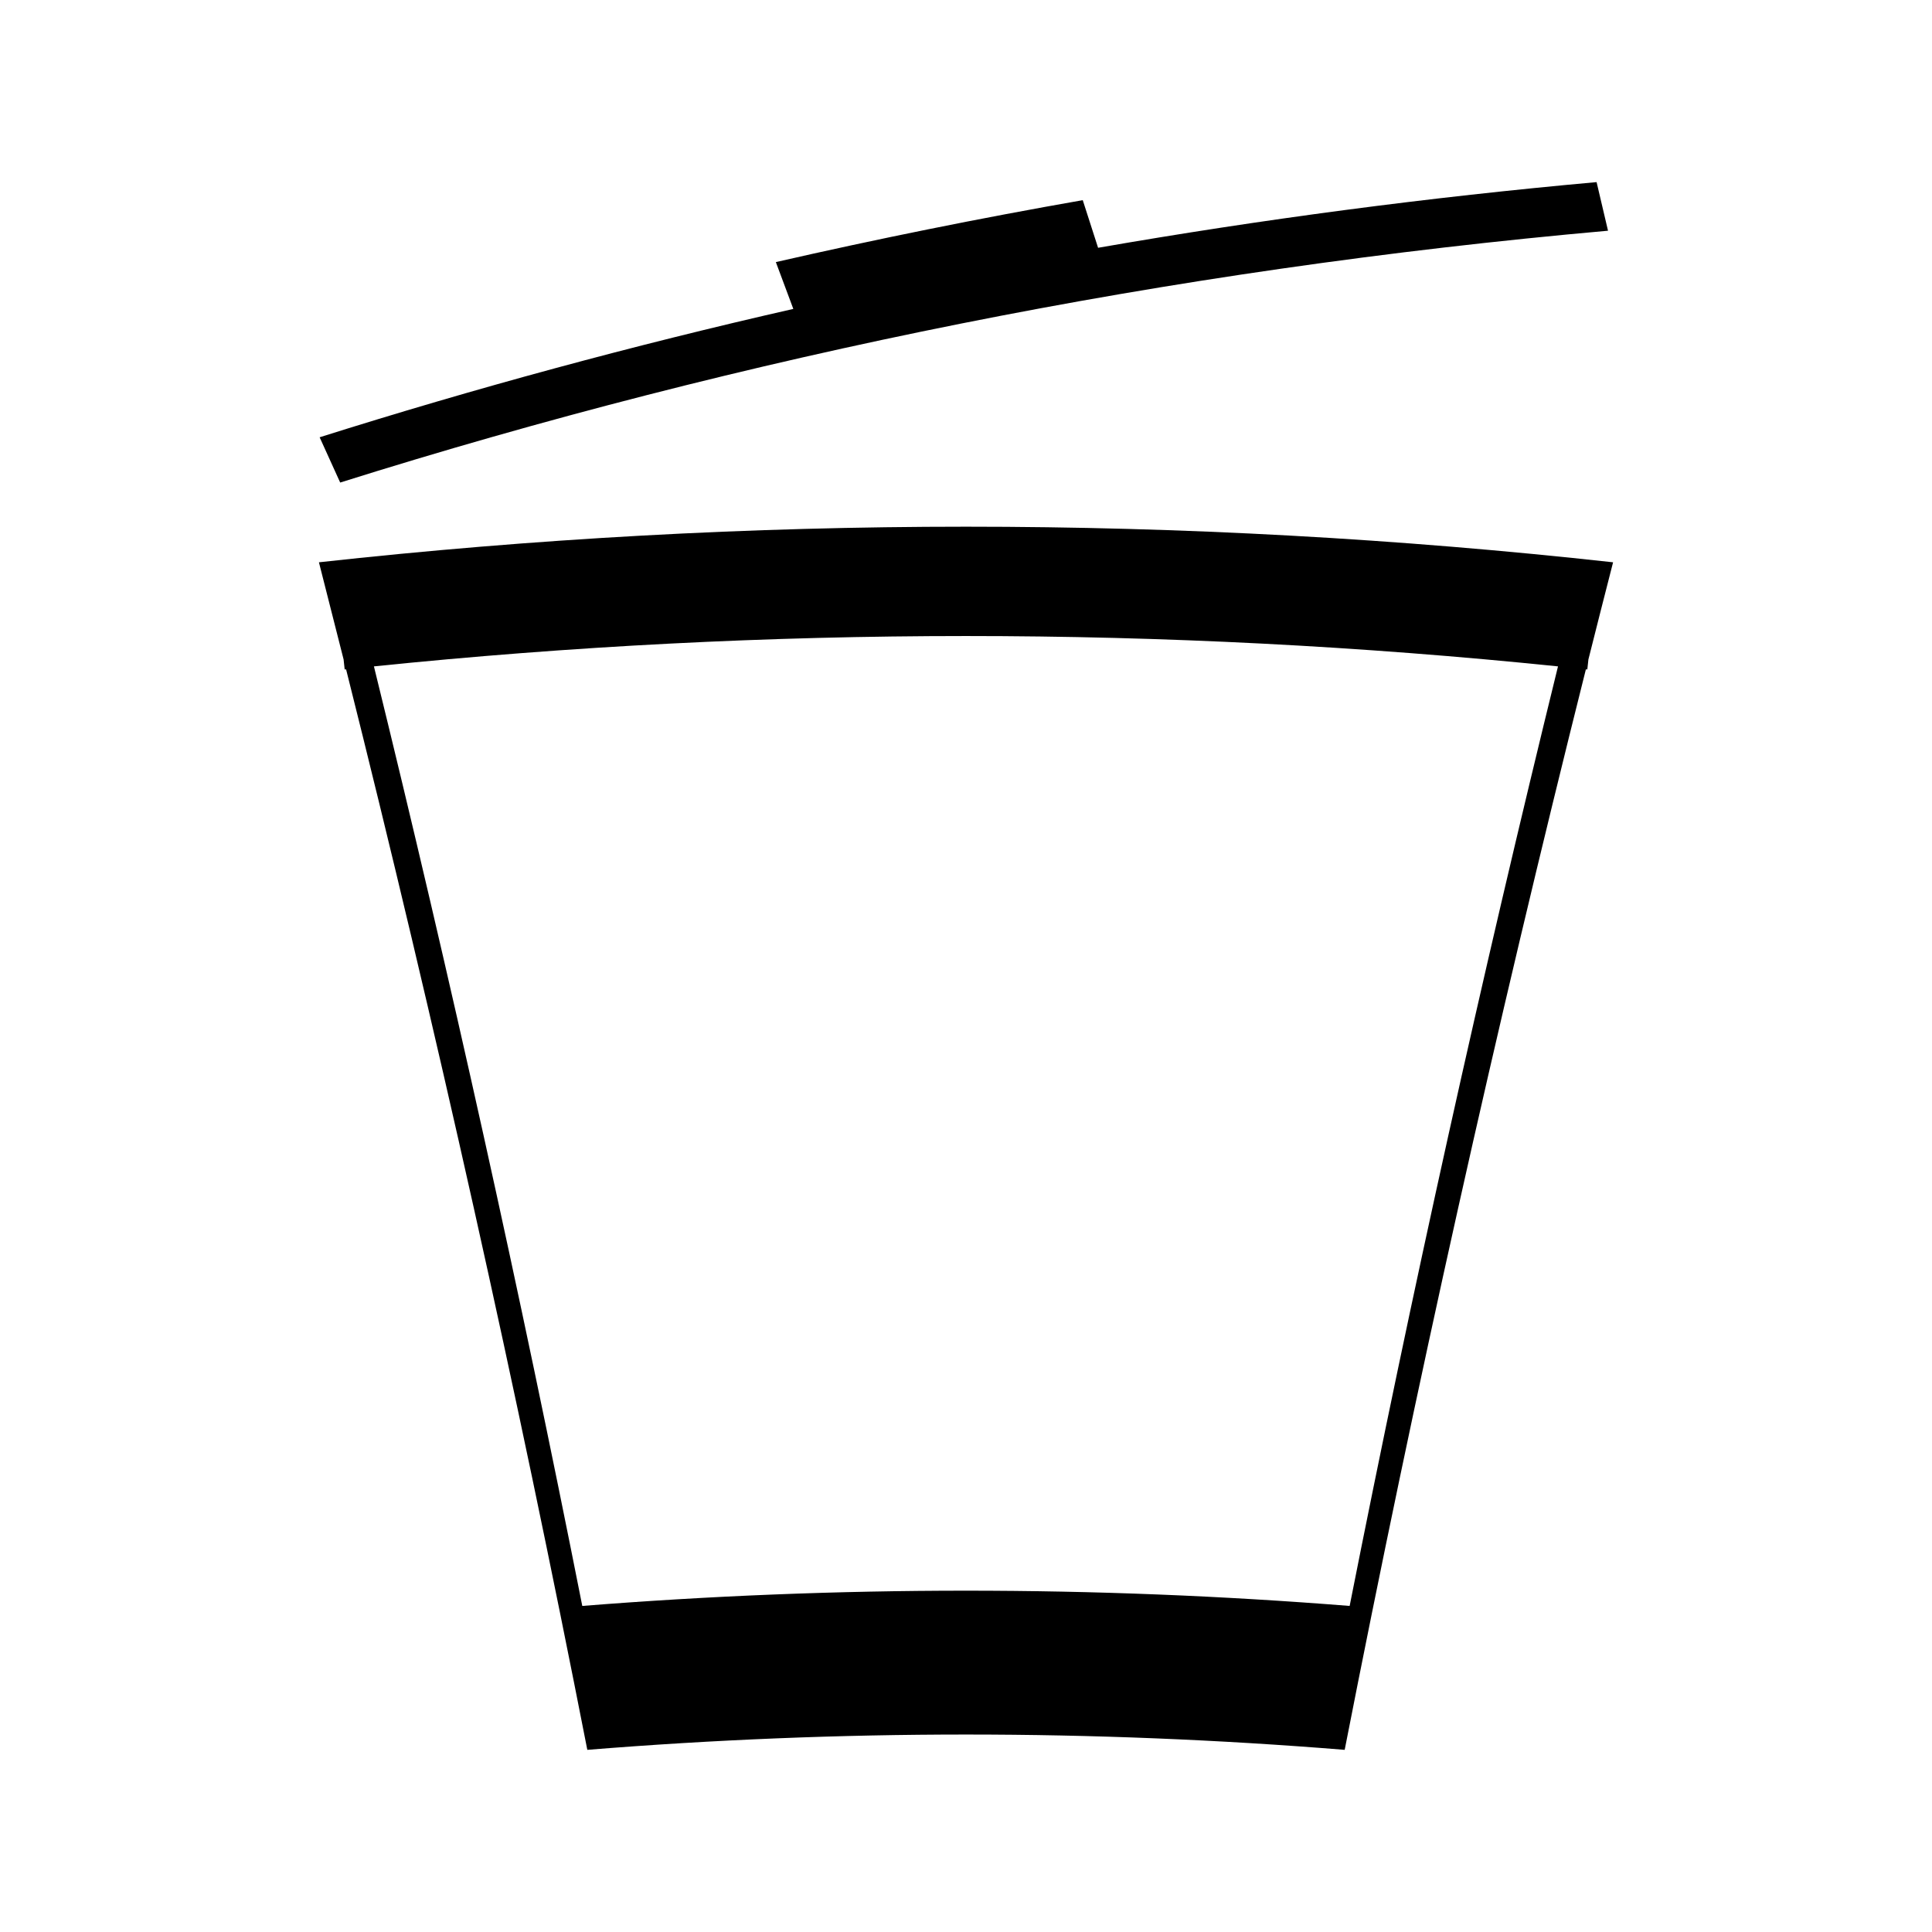
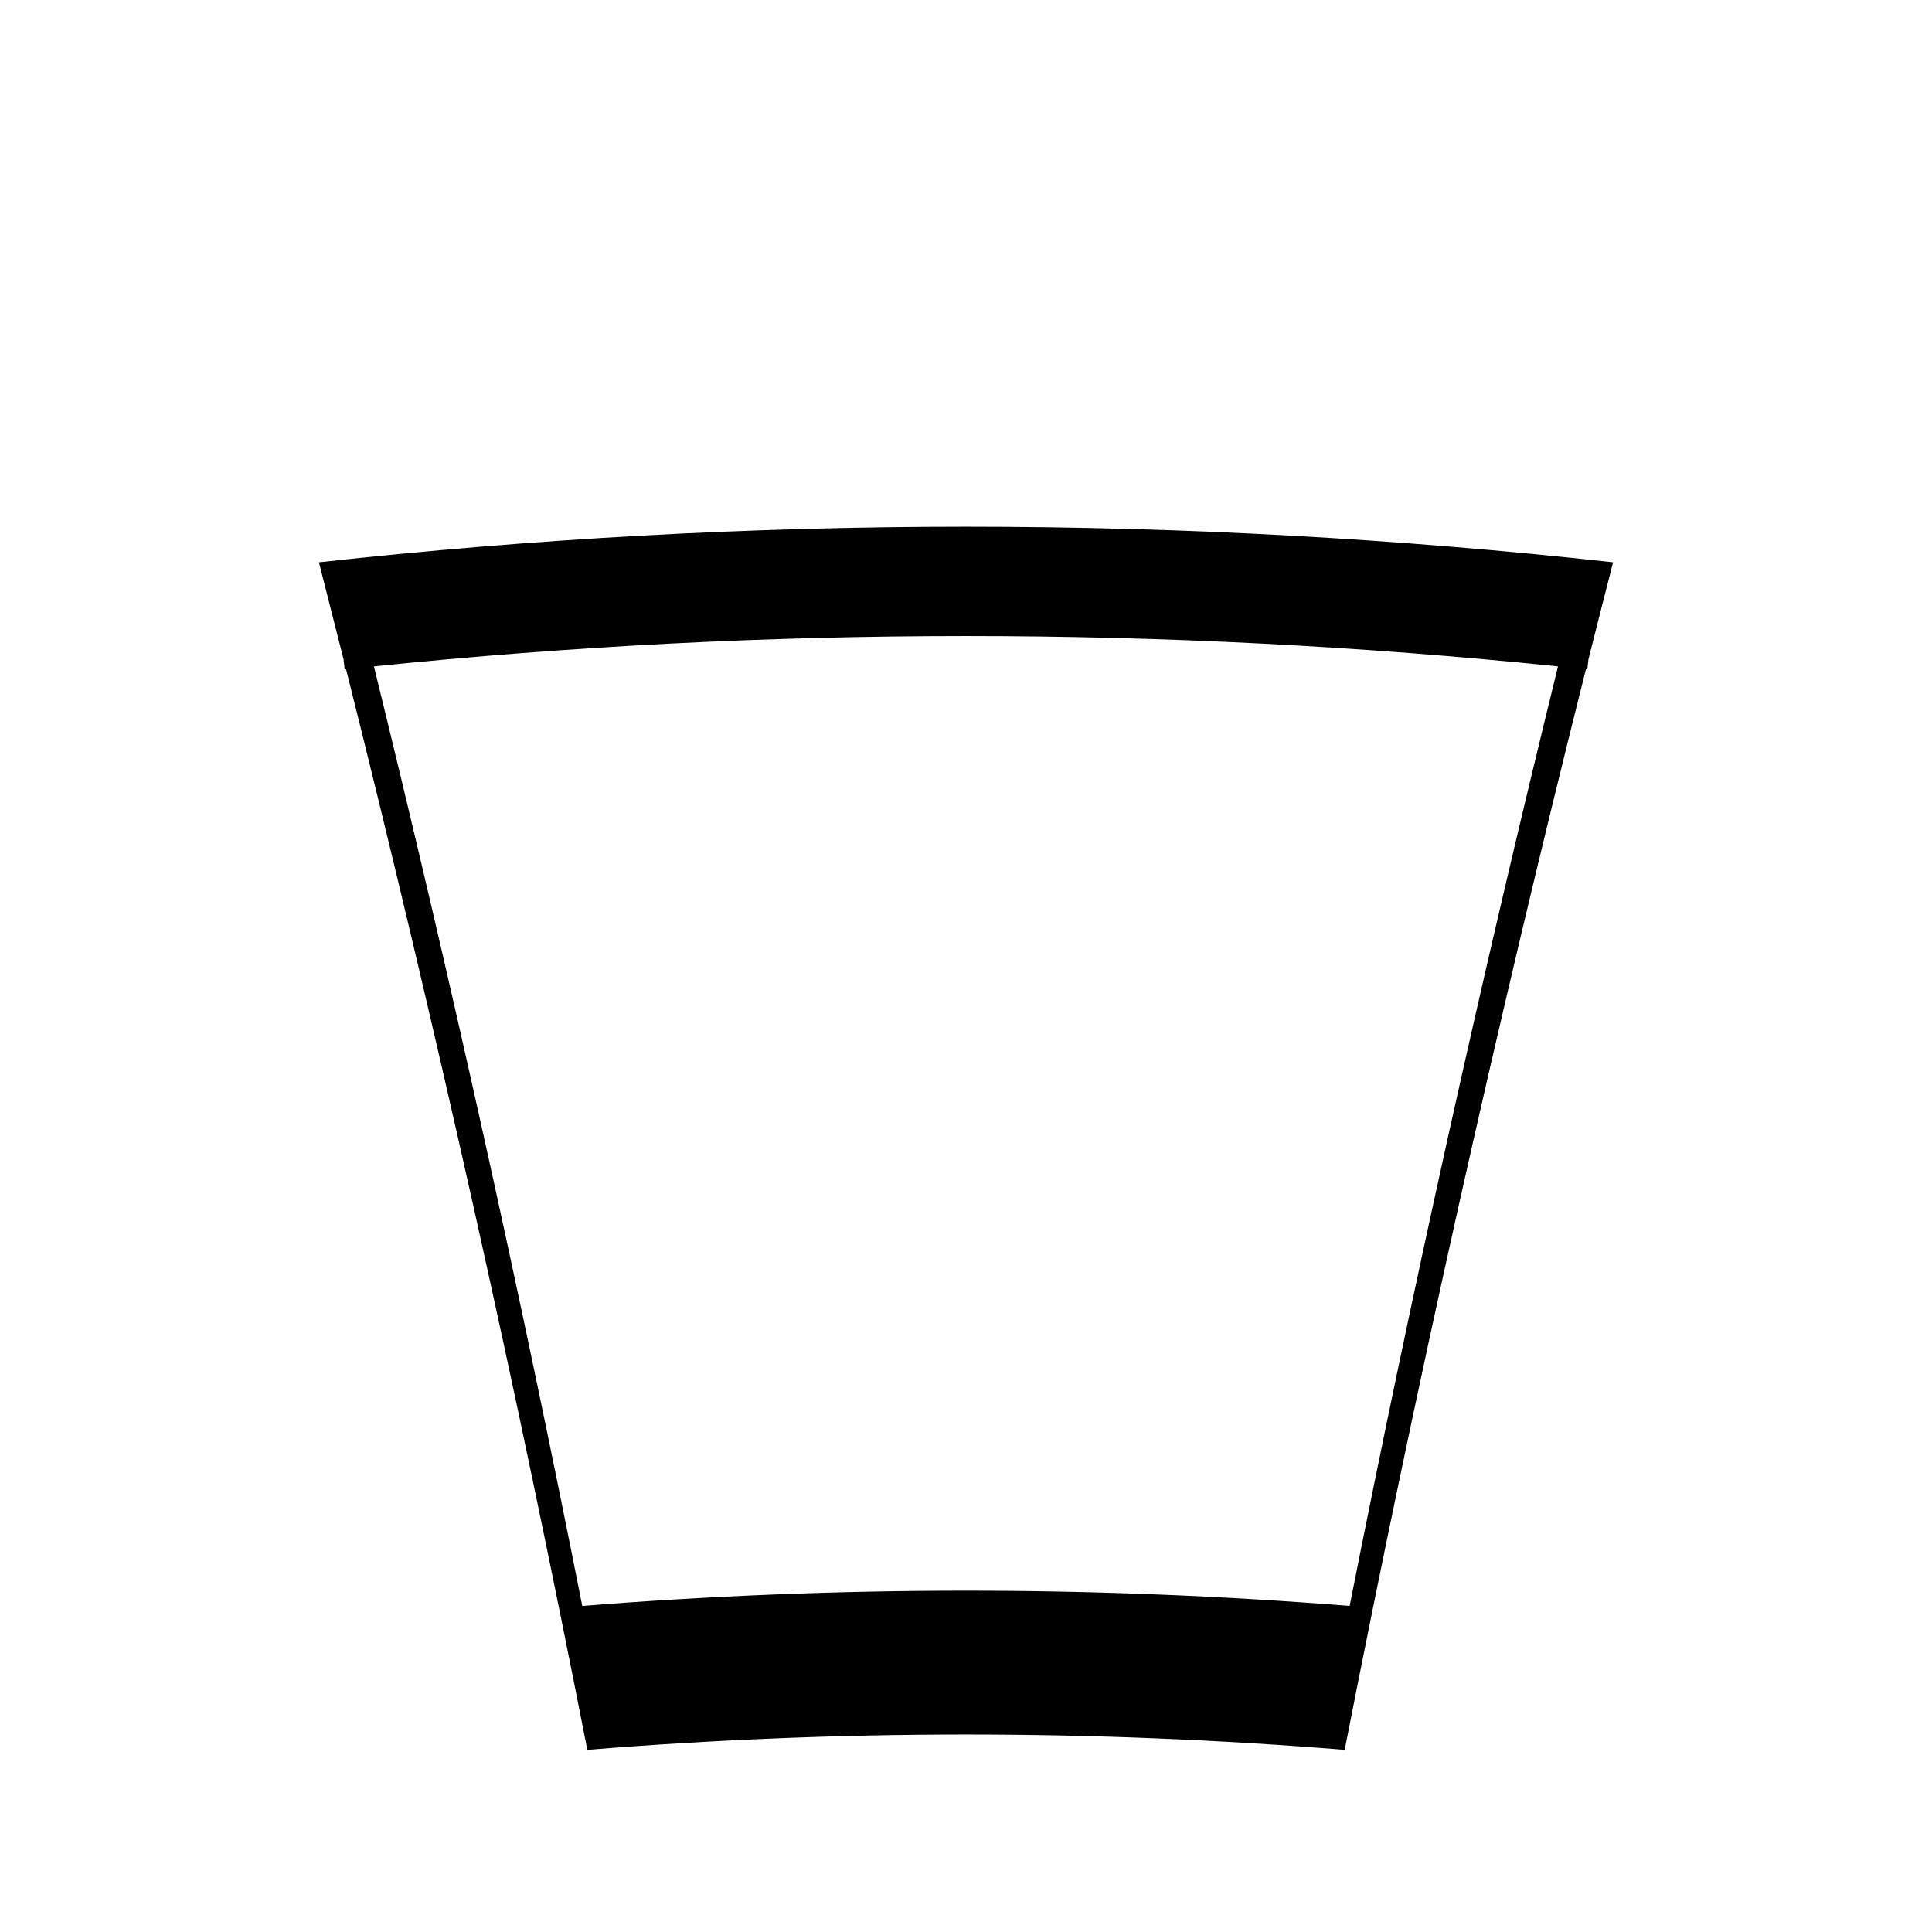
<svg xmlns="http://www.w3.org/2000/svg" fill="#000000" width="800px" height="800px" version="1.1" viewBox="144 144 512 512">
  <g>
    <path d="m228.52 293.01c2.199 8.582 4.375 17.168 6.535 25.746 0.102 0.887 0.188 1.773 0.289 2.664 0.125-0.016 0.25-0.031 0.371-0.043 23.859 95.031 45.164 190.51 63.93 286.35 66.797-5.41 133.91-5.41 200.71 0 18.758-95.84 40.07-191.33 63.922-286.35 0.125 0.012 0.25 0.027 0.379 0.043 0.102-0.887 0.188-1.773 0.289-2.66 2.156-8.59 4.34-17.168 6.539-25.746-113.98-12.578-228.99-12.578-342.96 0zm273.15 276.58c-67.68-5.391-135.68-5.391-203.36 0-16.484-83.293-34.883-166.3-55.215-248.99 104.32-10.727 209.46-10.727 313.79 0-20.328 82.688-38.734 165.7-55.215 248.99z" />
-     <path d="m234.15 271.88c107.06-33.676 219.66-56.406 335.99-66.738-0.996-4.293-2.012-8.59-3.027-12.879-44.613 4.019-88.68 9.844-132.11 17.402-1.344-4.207-2.699-8.418-4.062-12.621-27.375 4.797-54.488 10.277-81.332 16.414 1.555 4.137 3.098 8.266 4.629 12.406-42.586 9.688-84.469 21.055-125.53 34.02 1.824 3.996 3.644 7.996 5.445 11.996z" />
  </g>
</svg>